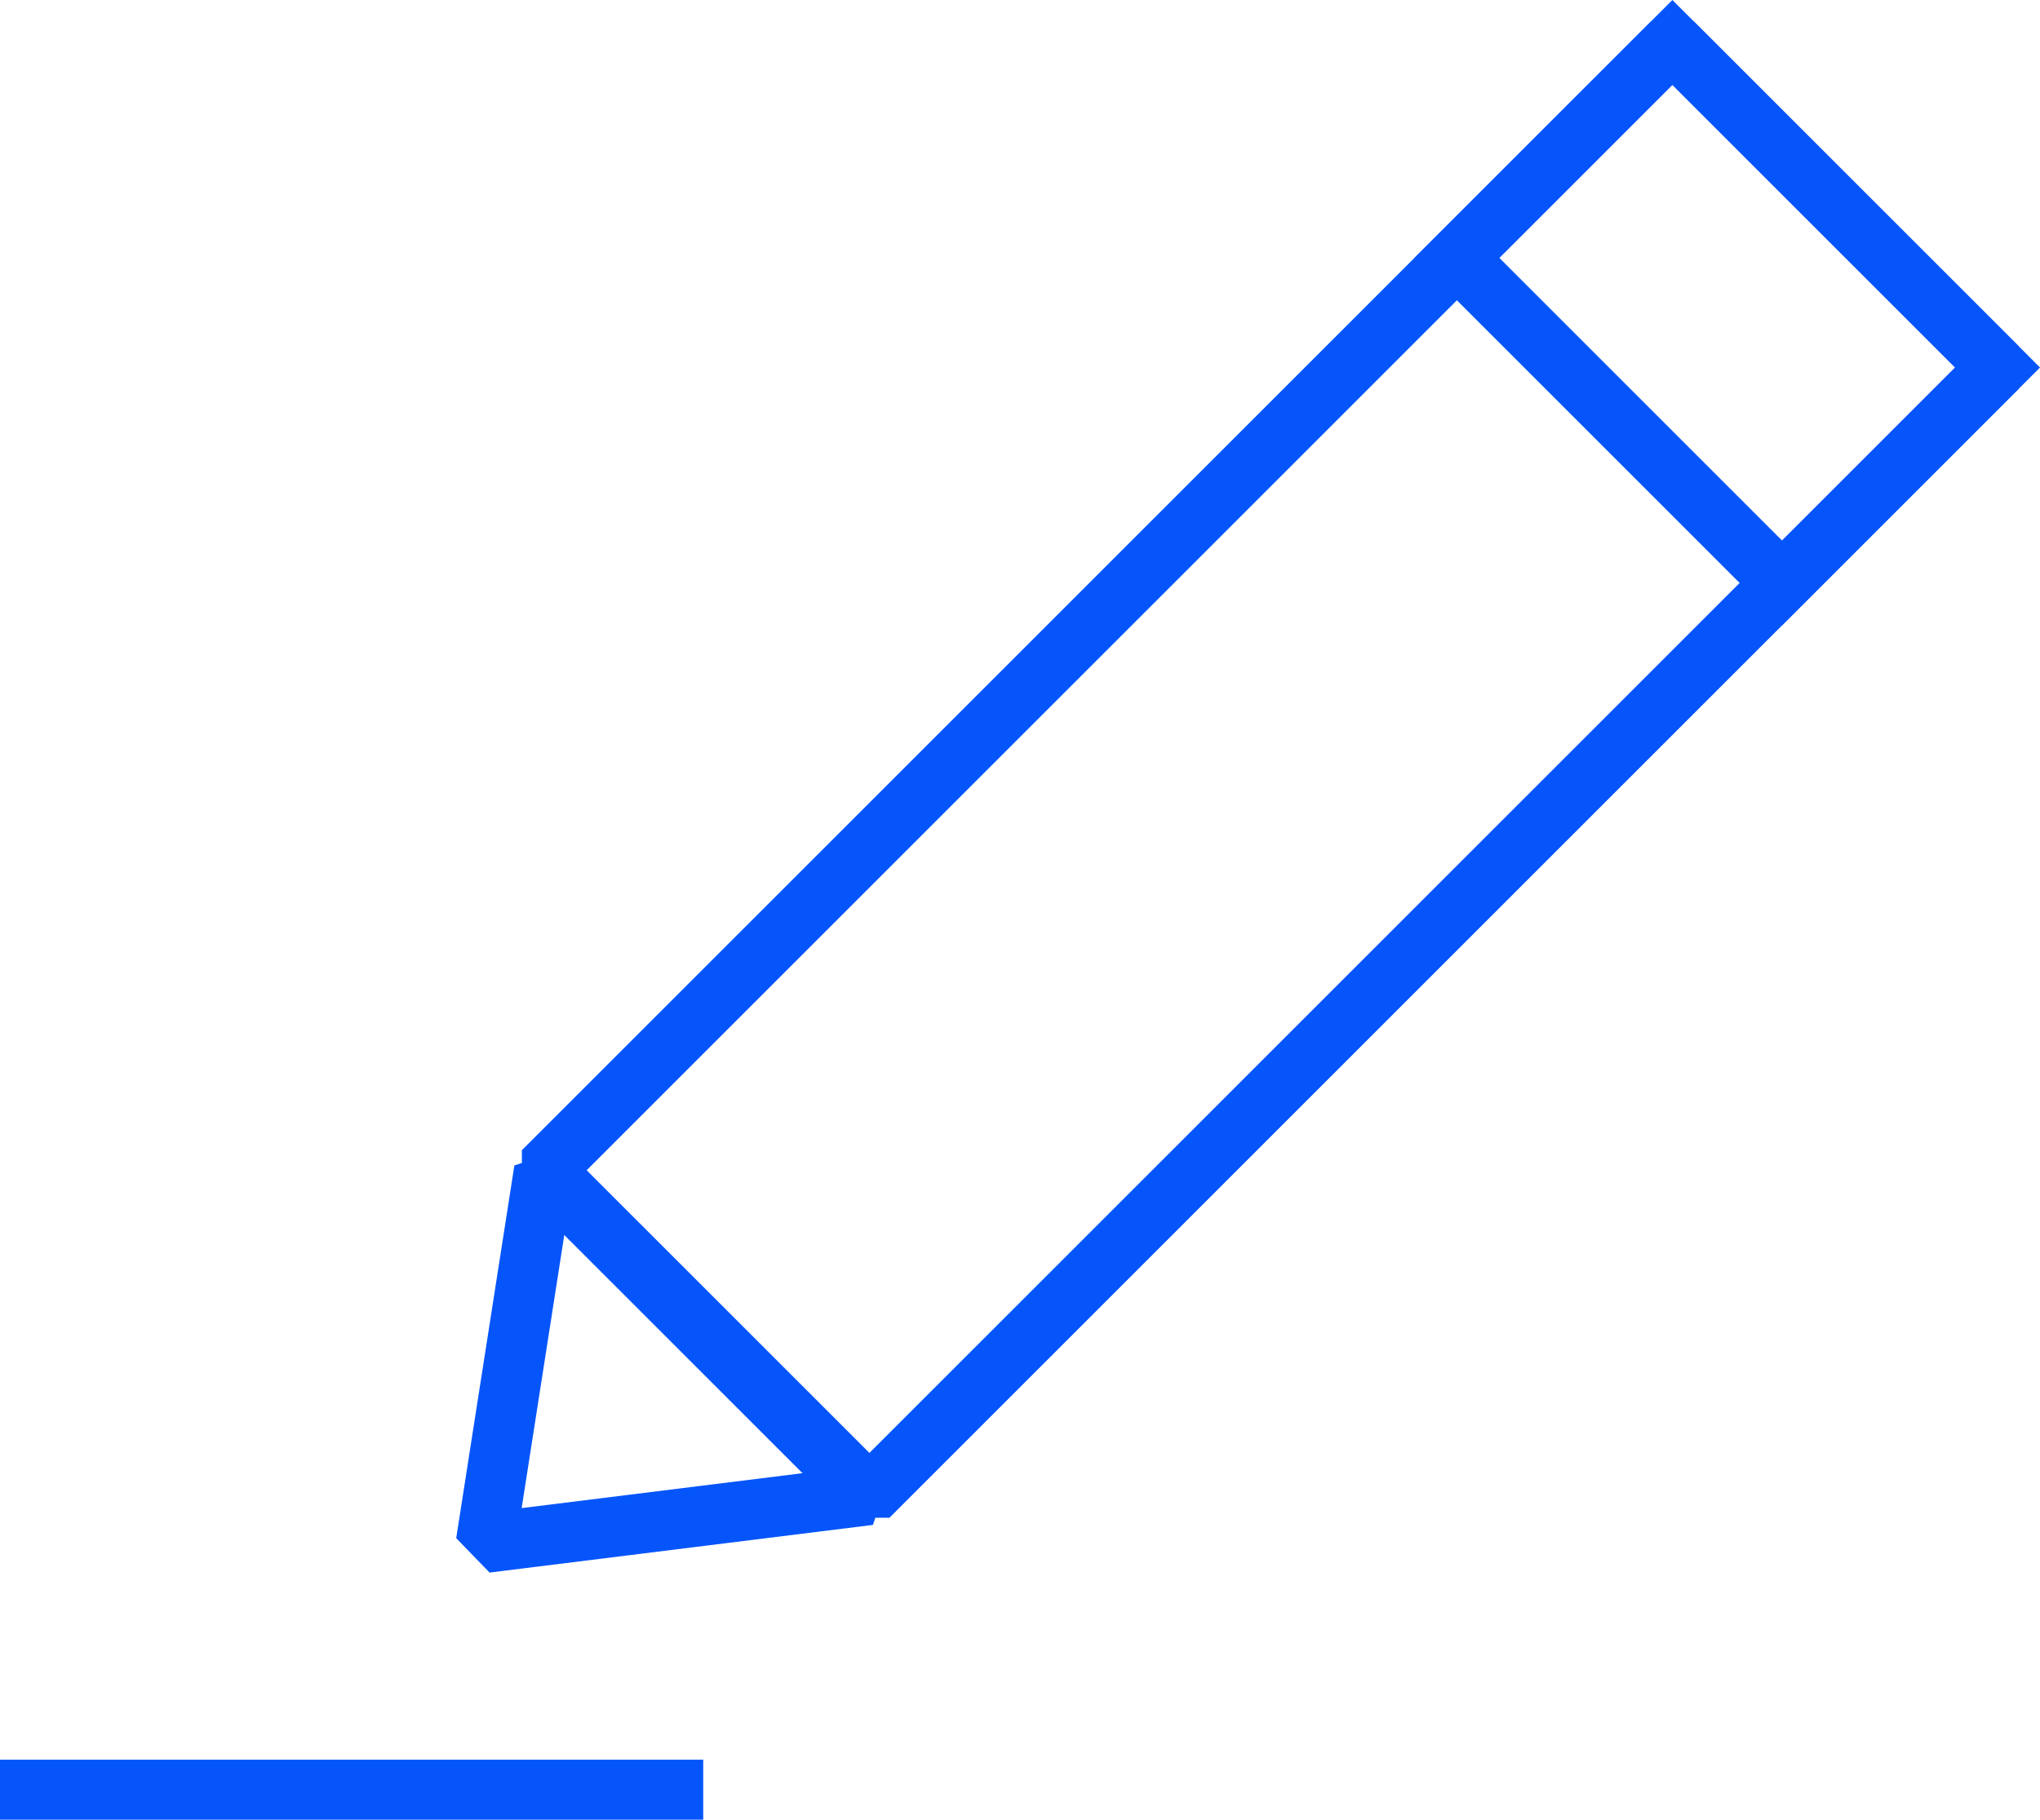
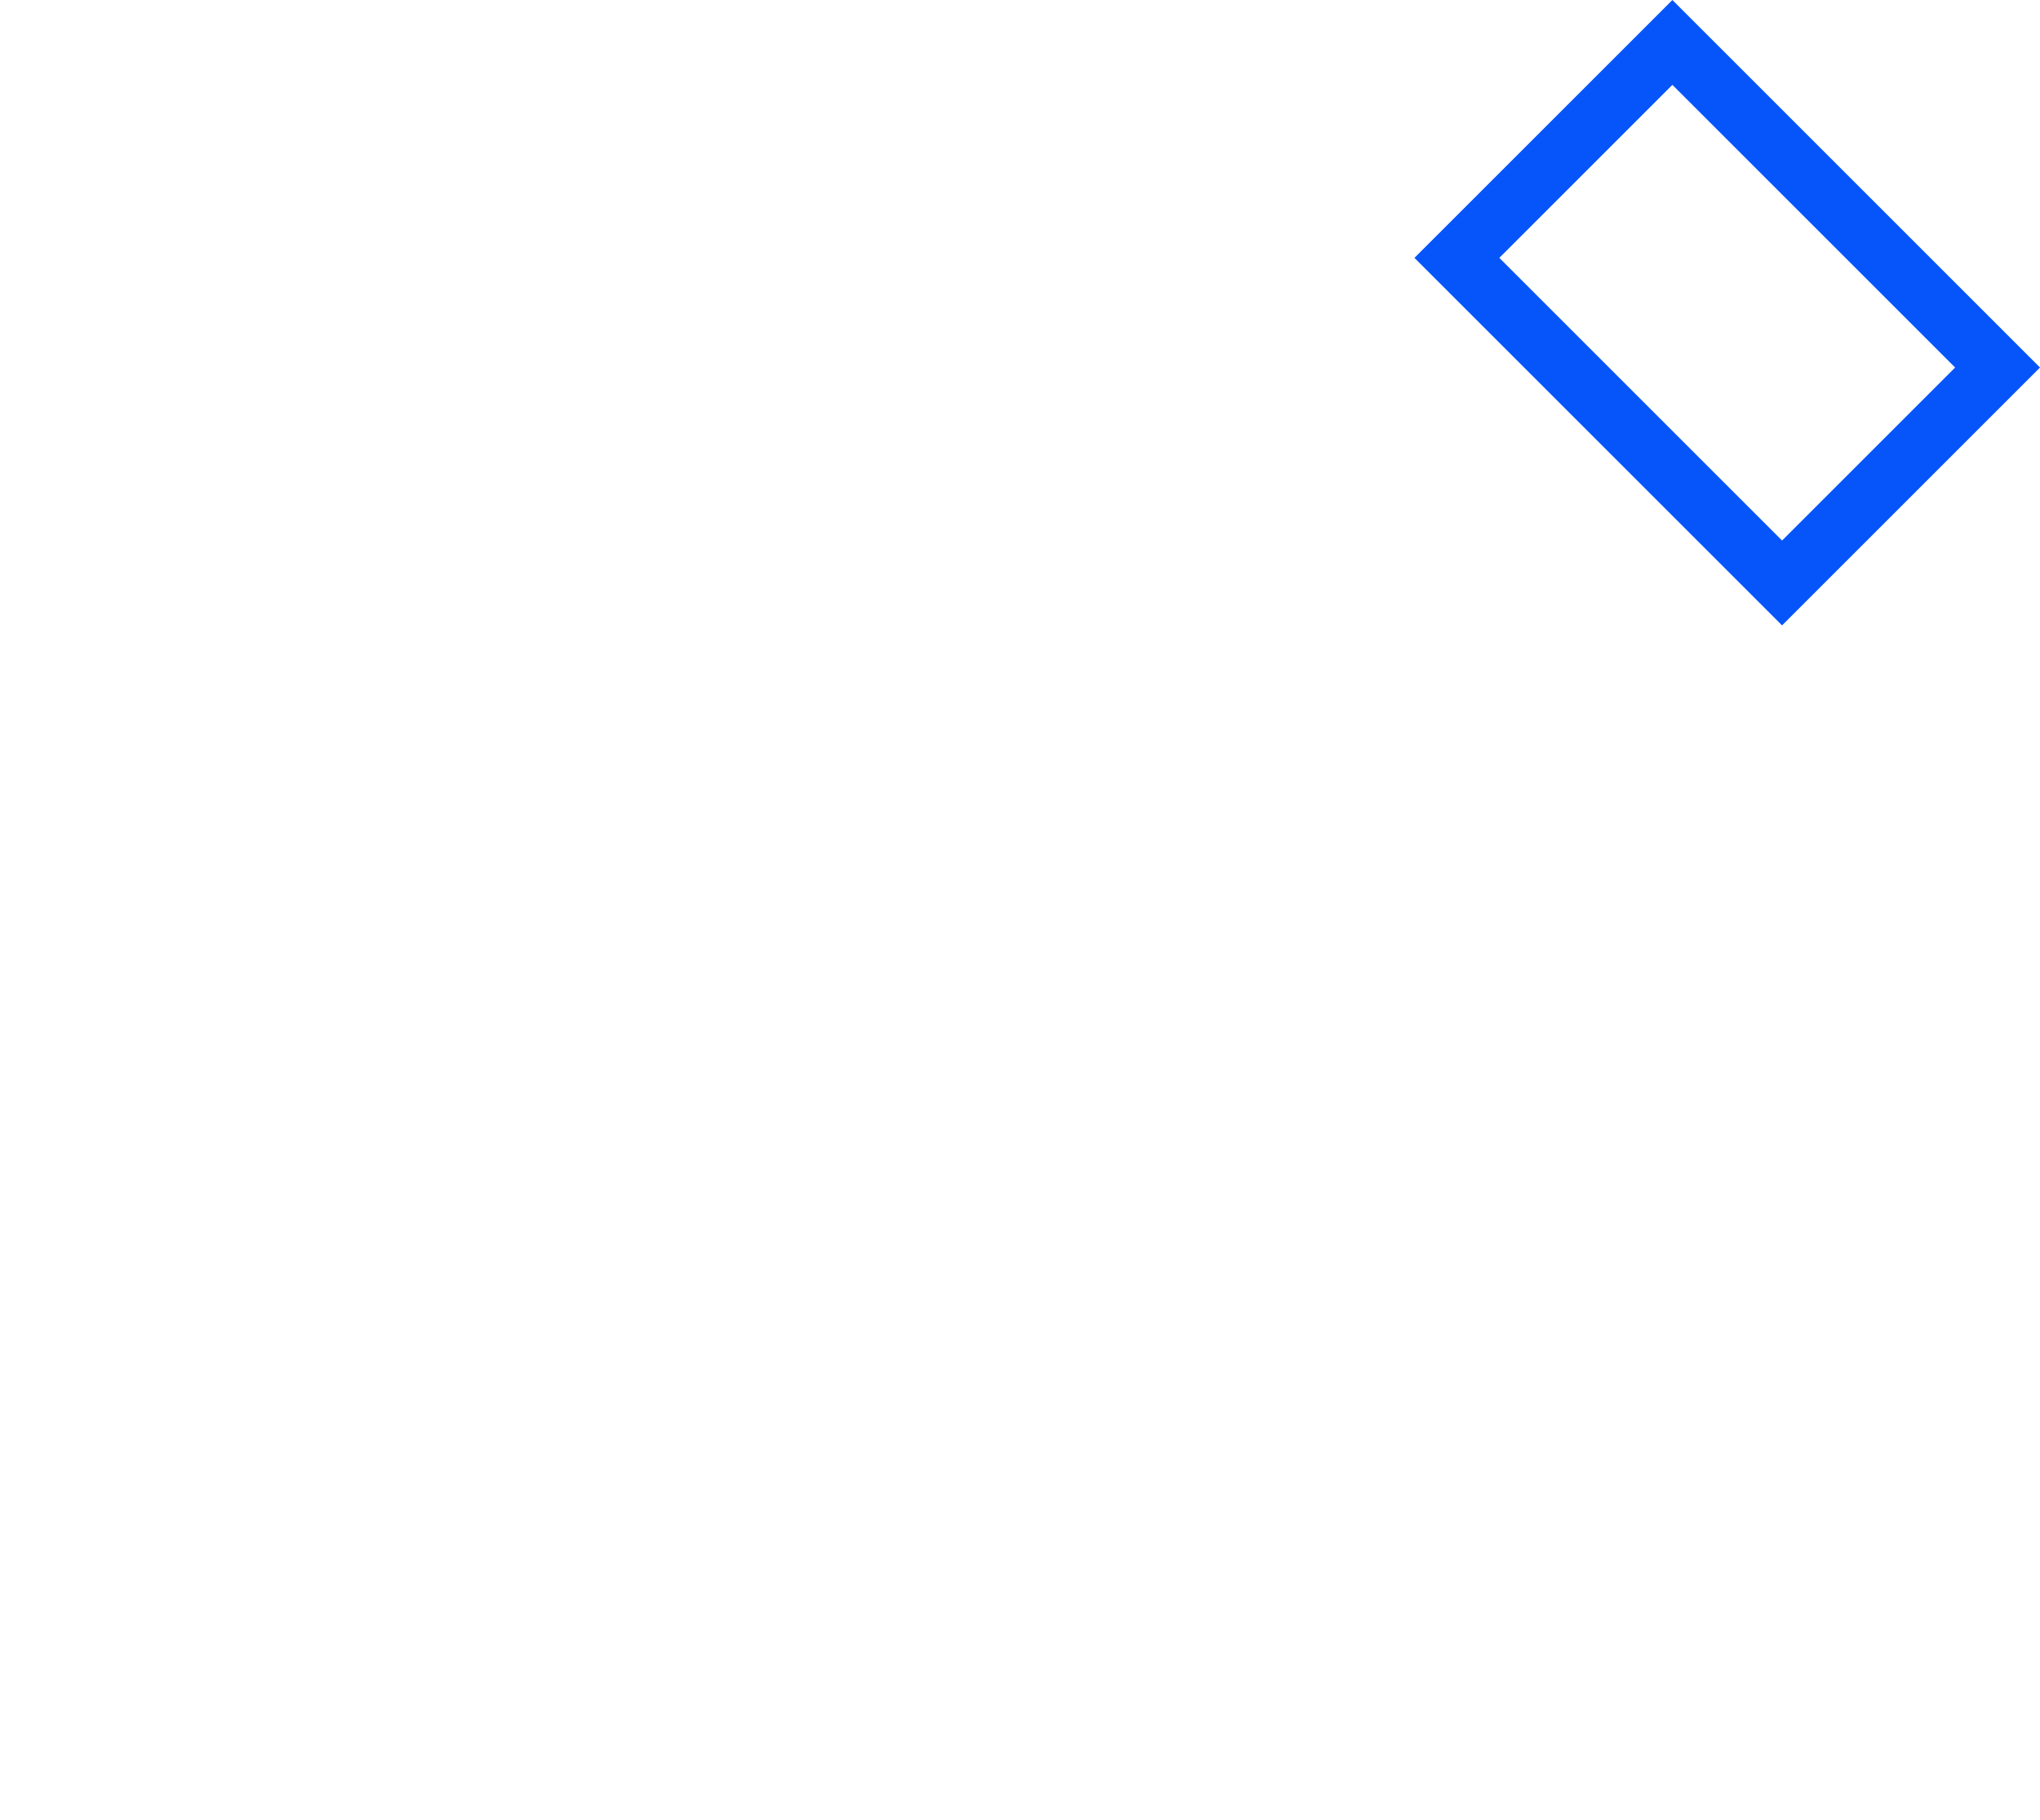
<svg xmlns="http://www.w3.org/2000/svg" width="33.984" height="30.322" viewBox="0 0 33.984 30.322">
  <g id="Pen" transform="translate(0 0.707)">
    <g id="Group_259" data-name="Group 259" transform="translate(8.097 0)">
      <g id="Group_375" data-name="Group 375" transform="translate(0 0)">
-         <rect id="Rectangle_89" data-name="Rectangle 89" width="7.661" height="26.605" transform="translate(19.763 0) rotate(45)" fill="none" stroke="#0555fa" stroke-linejoin="bevel" stroke-width="1" />
        <rect id="Rectangle_90" data-name="Rectangle 90" width="7.661" height="5.077" transform="translate(19.763 0) rotate(45)" fill="none" stroke="#0555fa" stroke-miterlimit="10" stroke-width="1" />
-         <path id="Path_400" data-name="Path 400" d="M7.1,75.8l.969-6.211,5.417,5.417Z" transform="translate(-7.103 -50.799)" fill="none" stroke="#0555fa" stroke-linejoin="bevel" stroke-width="1" fill-rule="evenodd" />
+         <path id="Path_400" data-name="Path 400" d="M7.1,75.8Z" transform="translate(-7.103 -50.799)" fill="none" stroke="#0555fa" stroke-linejoin="bevel" stroke-width="1" fill-rule="evenodd" />
      </g>
    </g>
-     <line id="Line_40" data-name="Line 40" x2="11.715" transform="translate(0 29.115)" fill="none" stroke="#0555fa" stroke-width="1" />
  </g>
</svg>